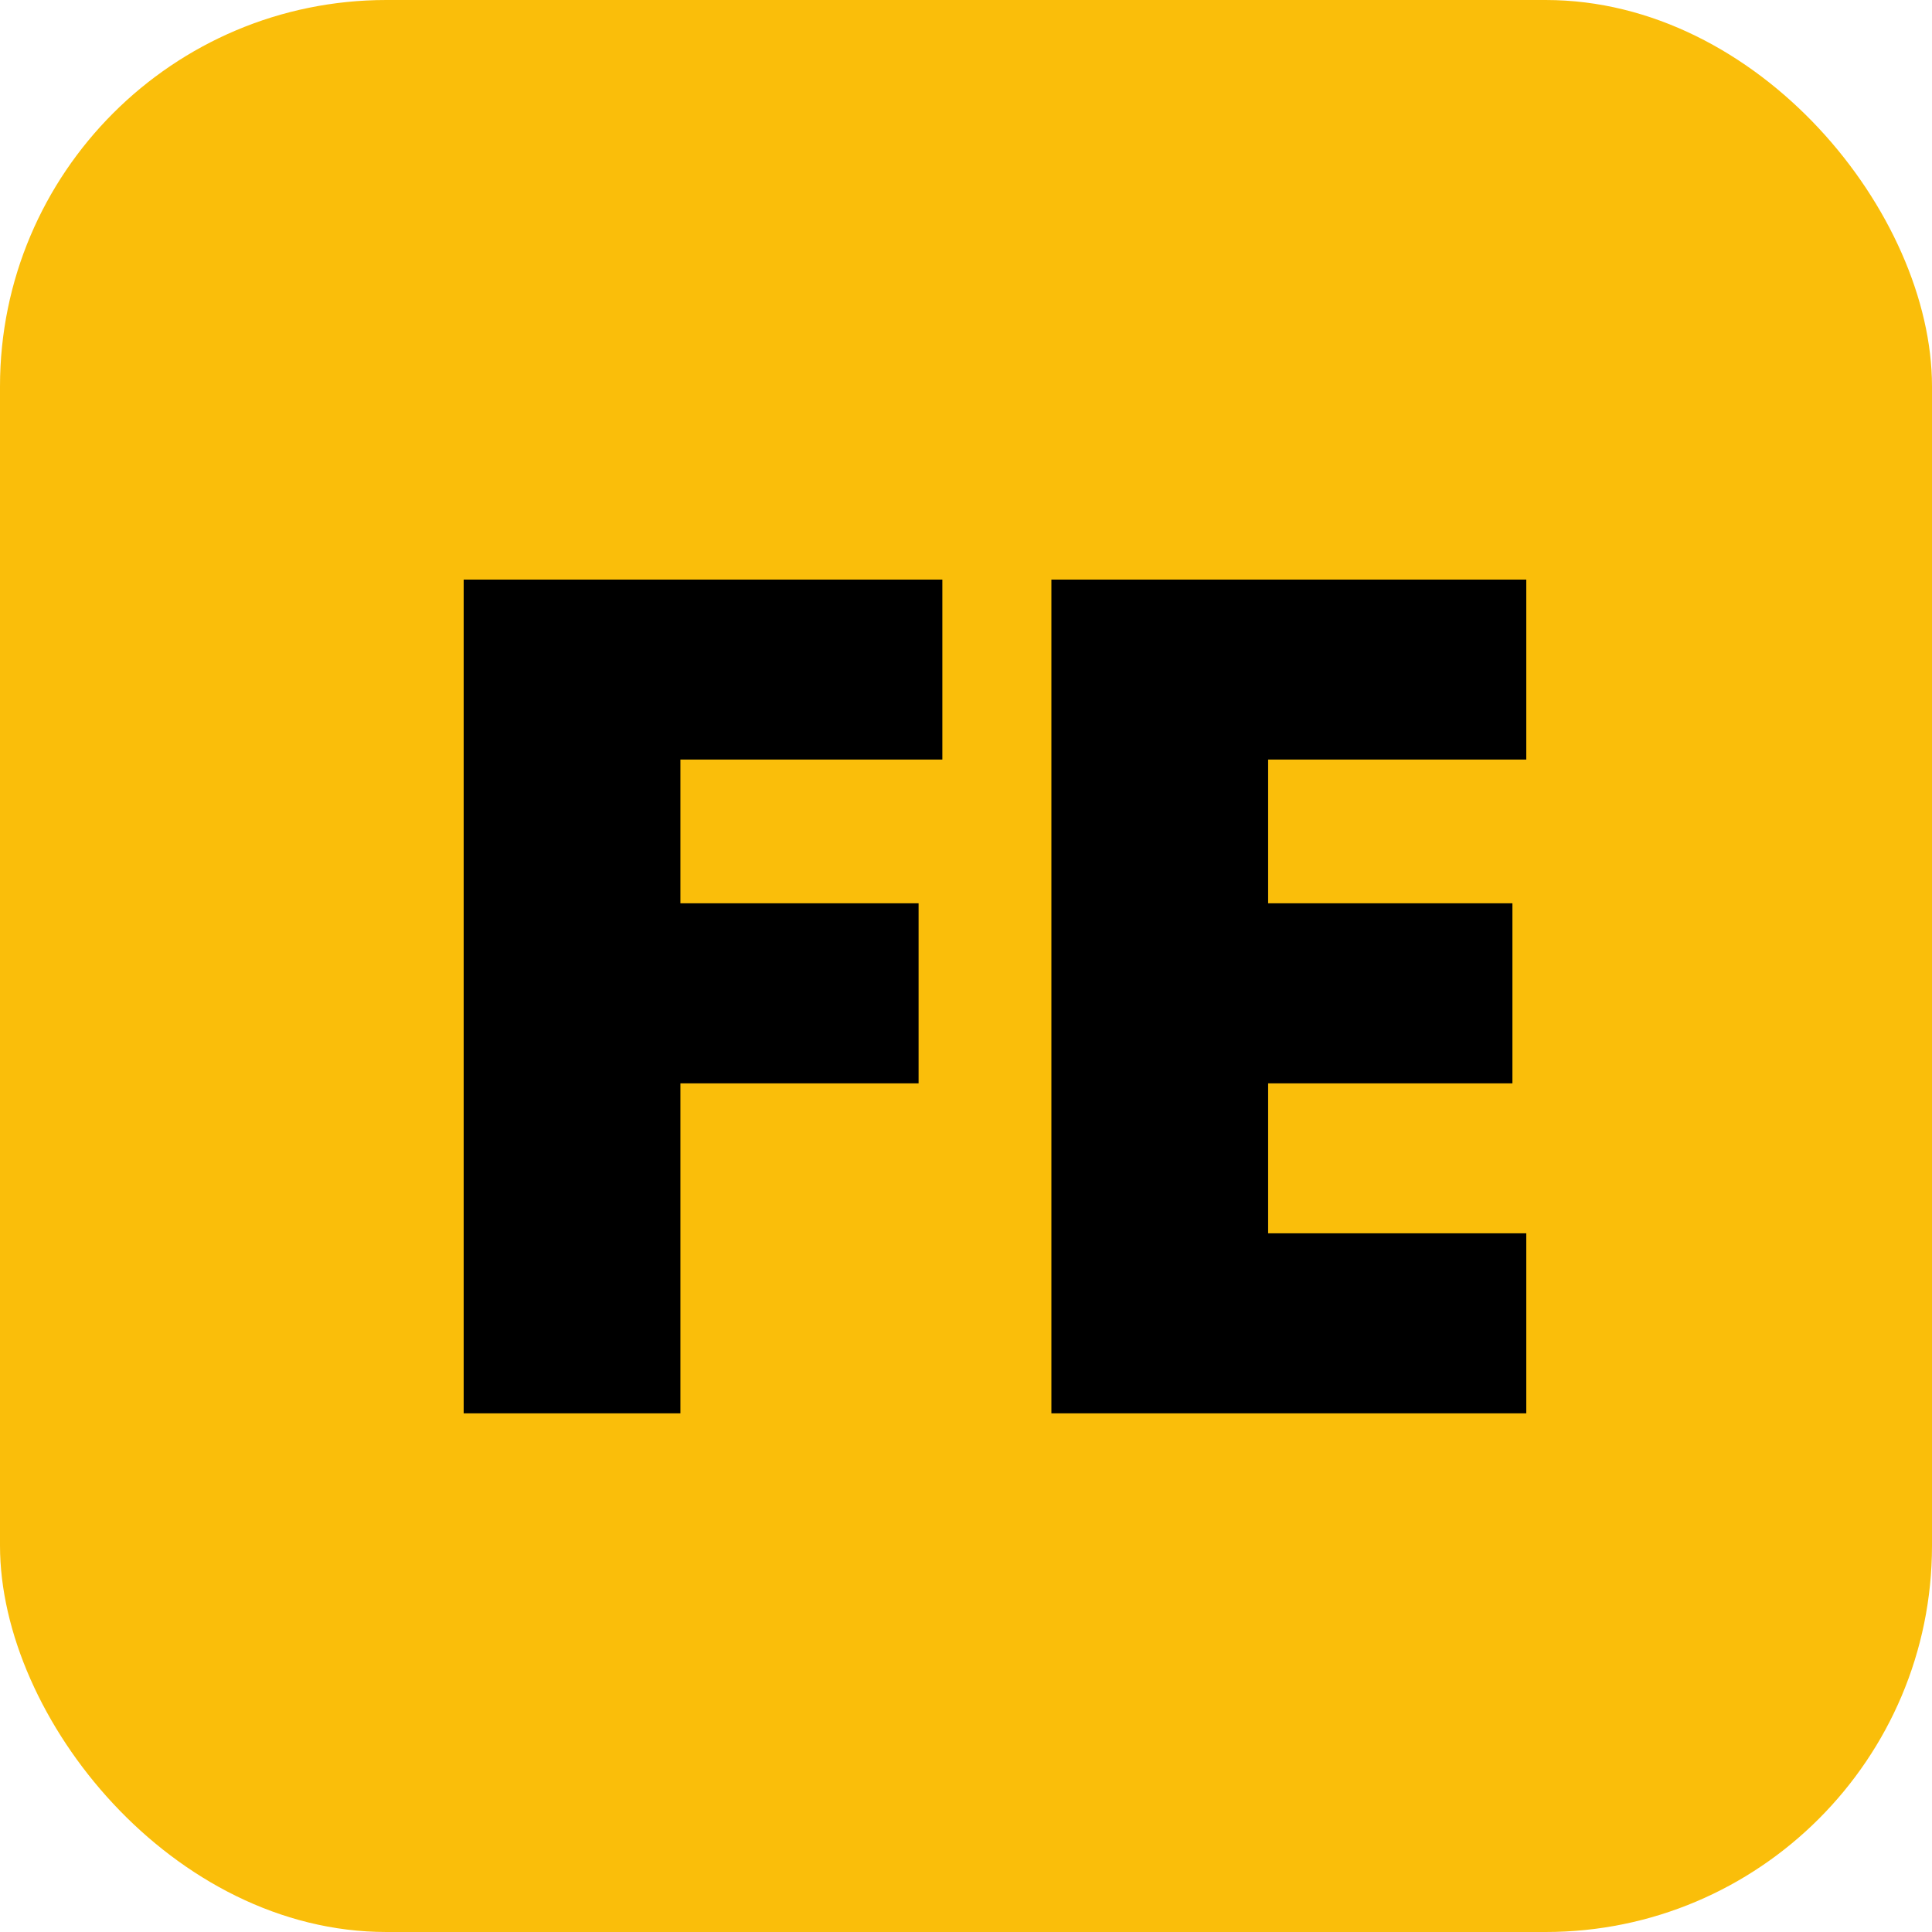
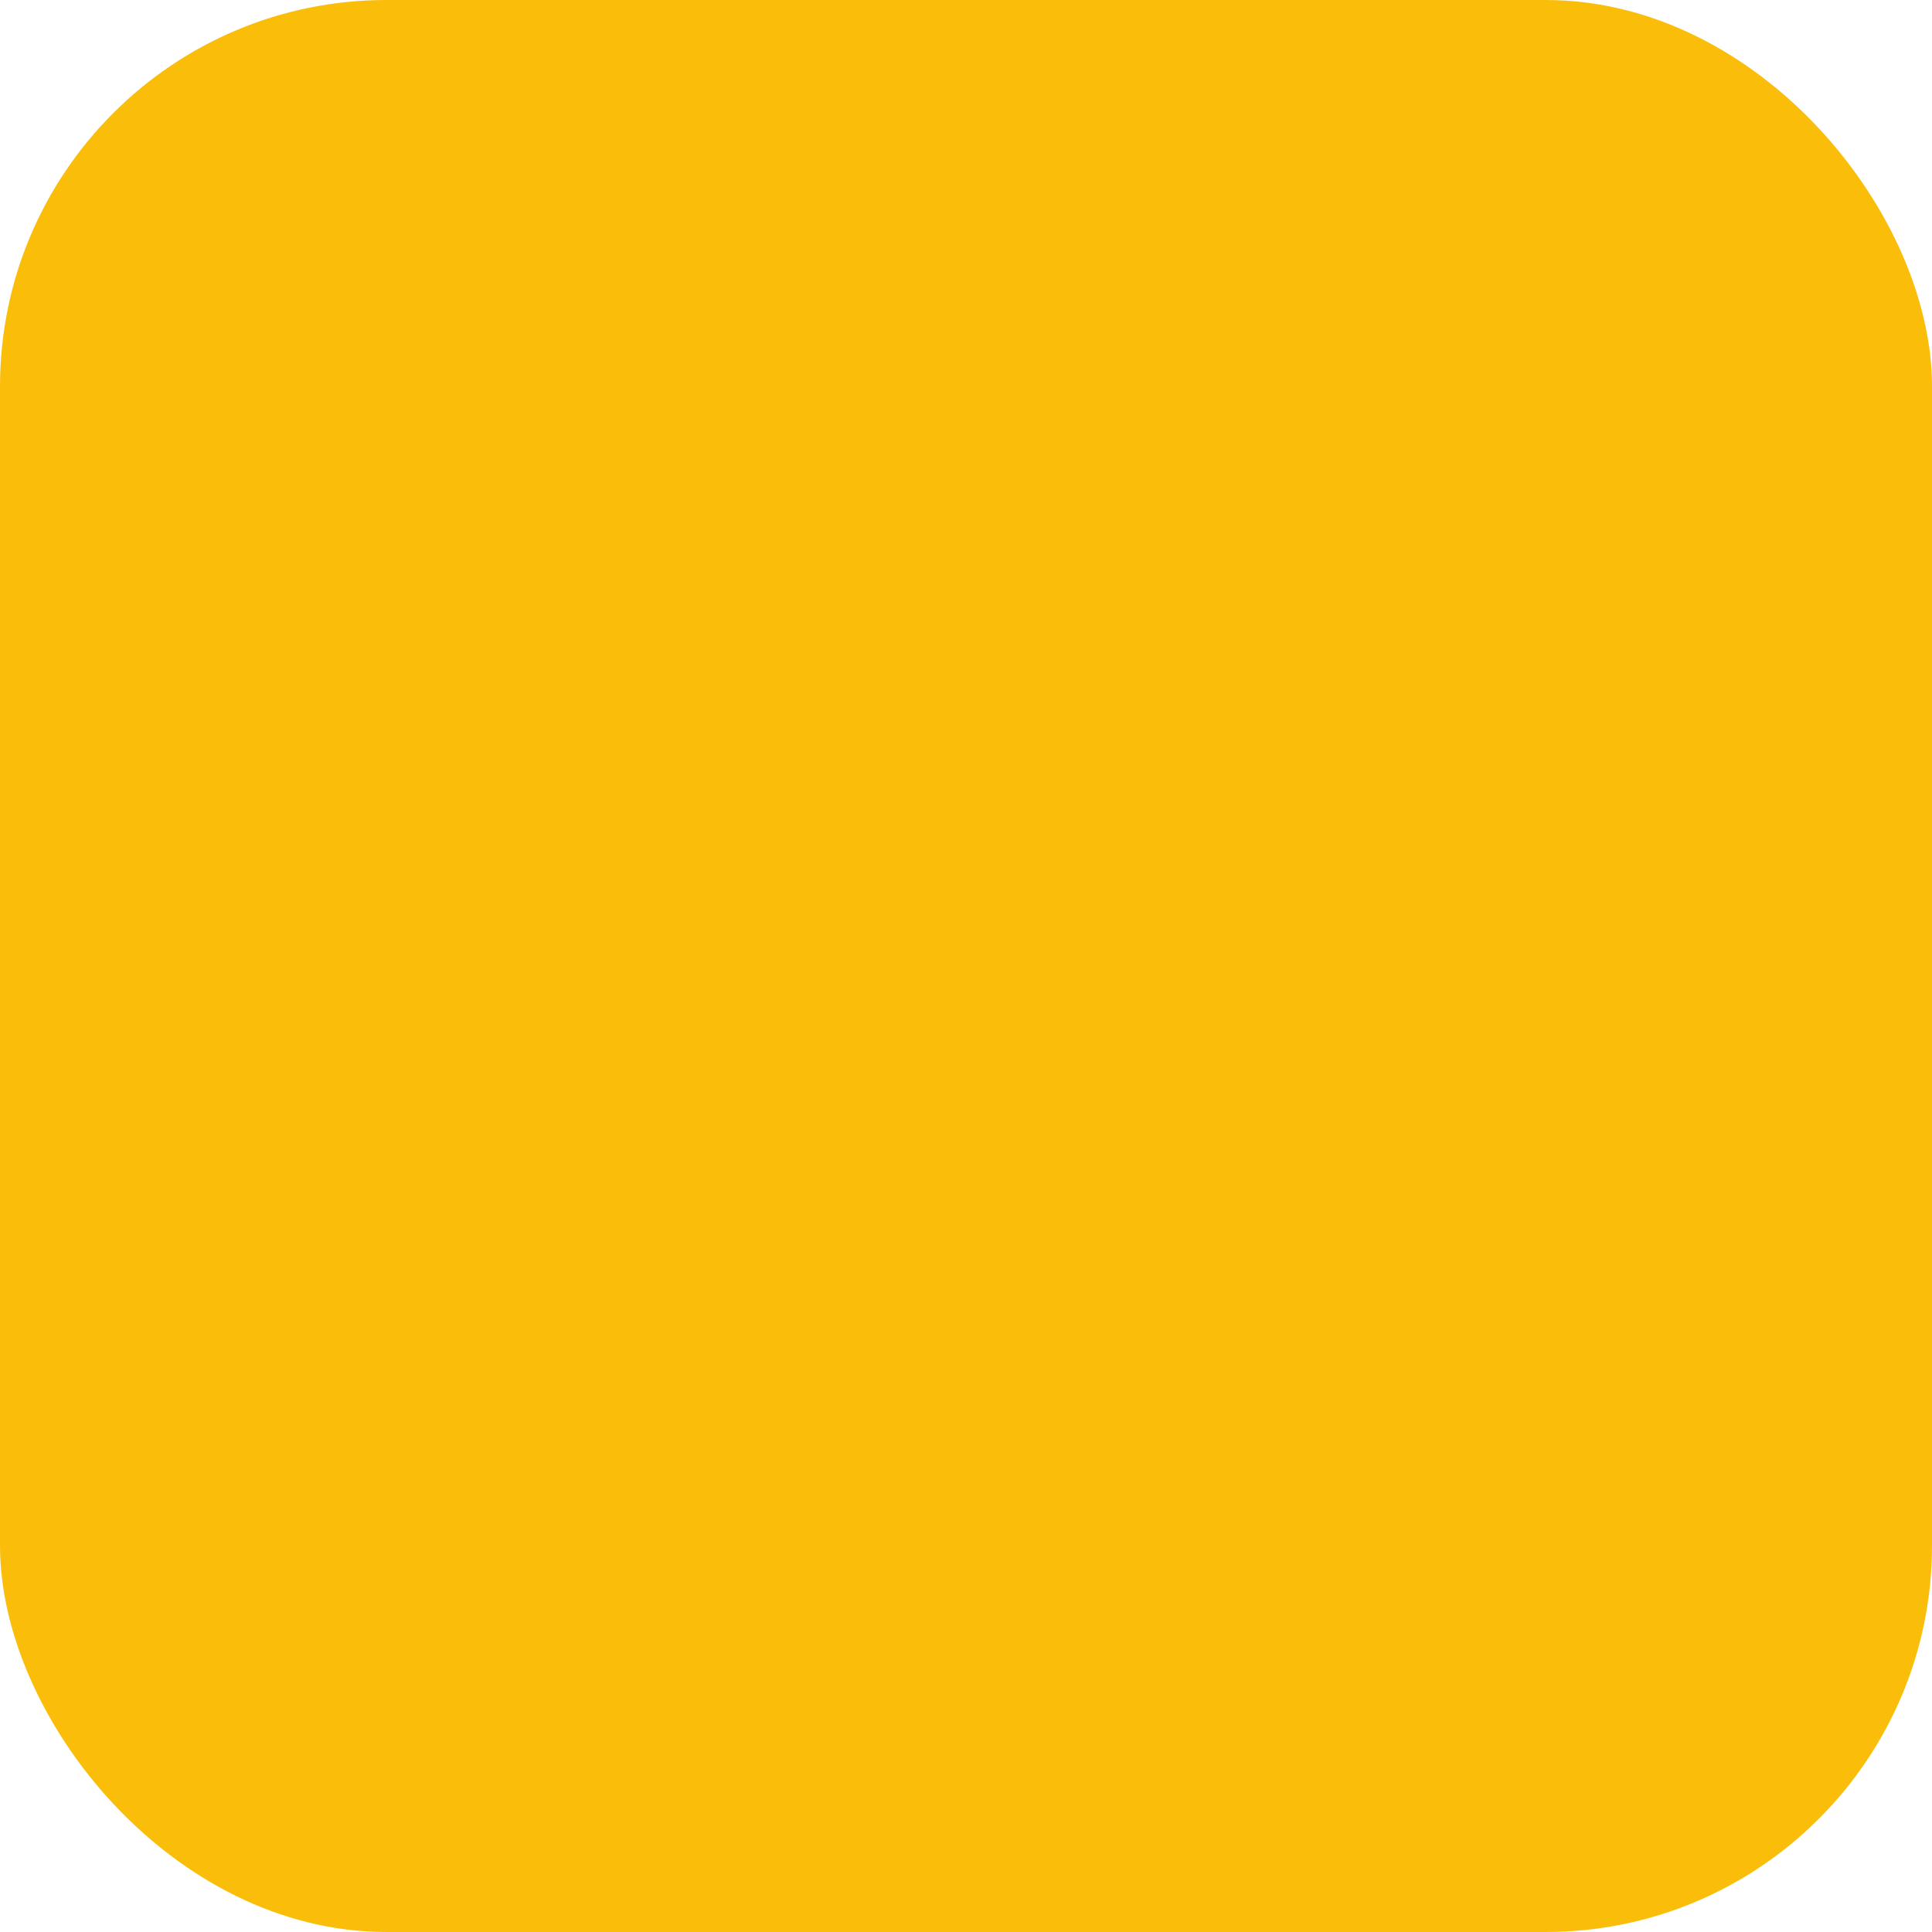
<svg xmlns="http://www.w3.org/2000/svg" width="50" height="50" viewBox="0 0 50 50" fill="none">
  <rect width="50" height="50" rx="10" fill="#FABE0A" />
-   <path d="M24.388 19.657H17.609V23.377H23.773V28.037H17.609V36.577H12V15H24.388V19.657ZM39.5 36.577H27.21V15H39.5V19.657H32.819V23.377H39.141V28.037H32.819V31.918H39.5V36.577Z" fill="black" />
</svg>